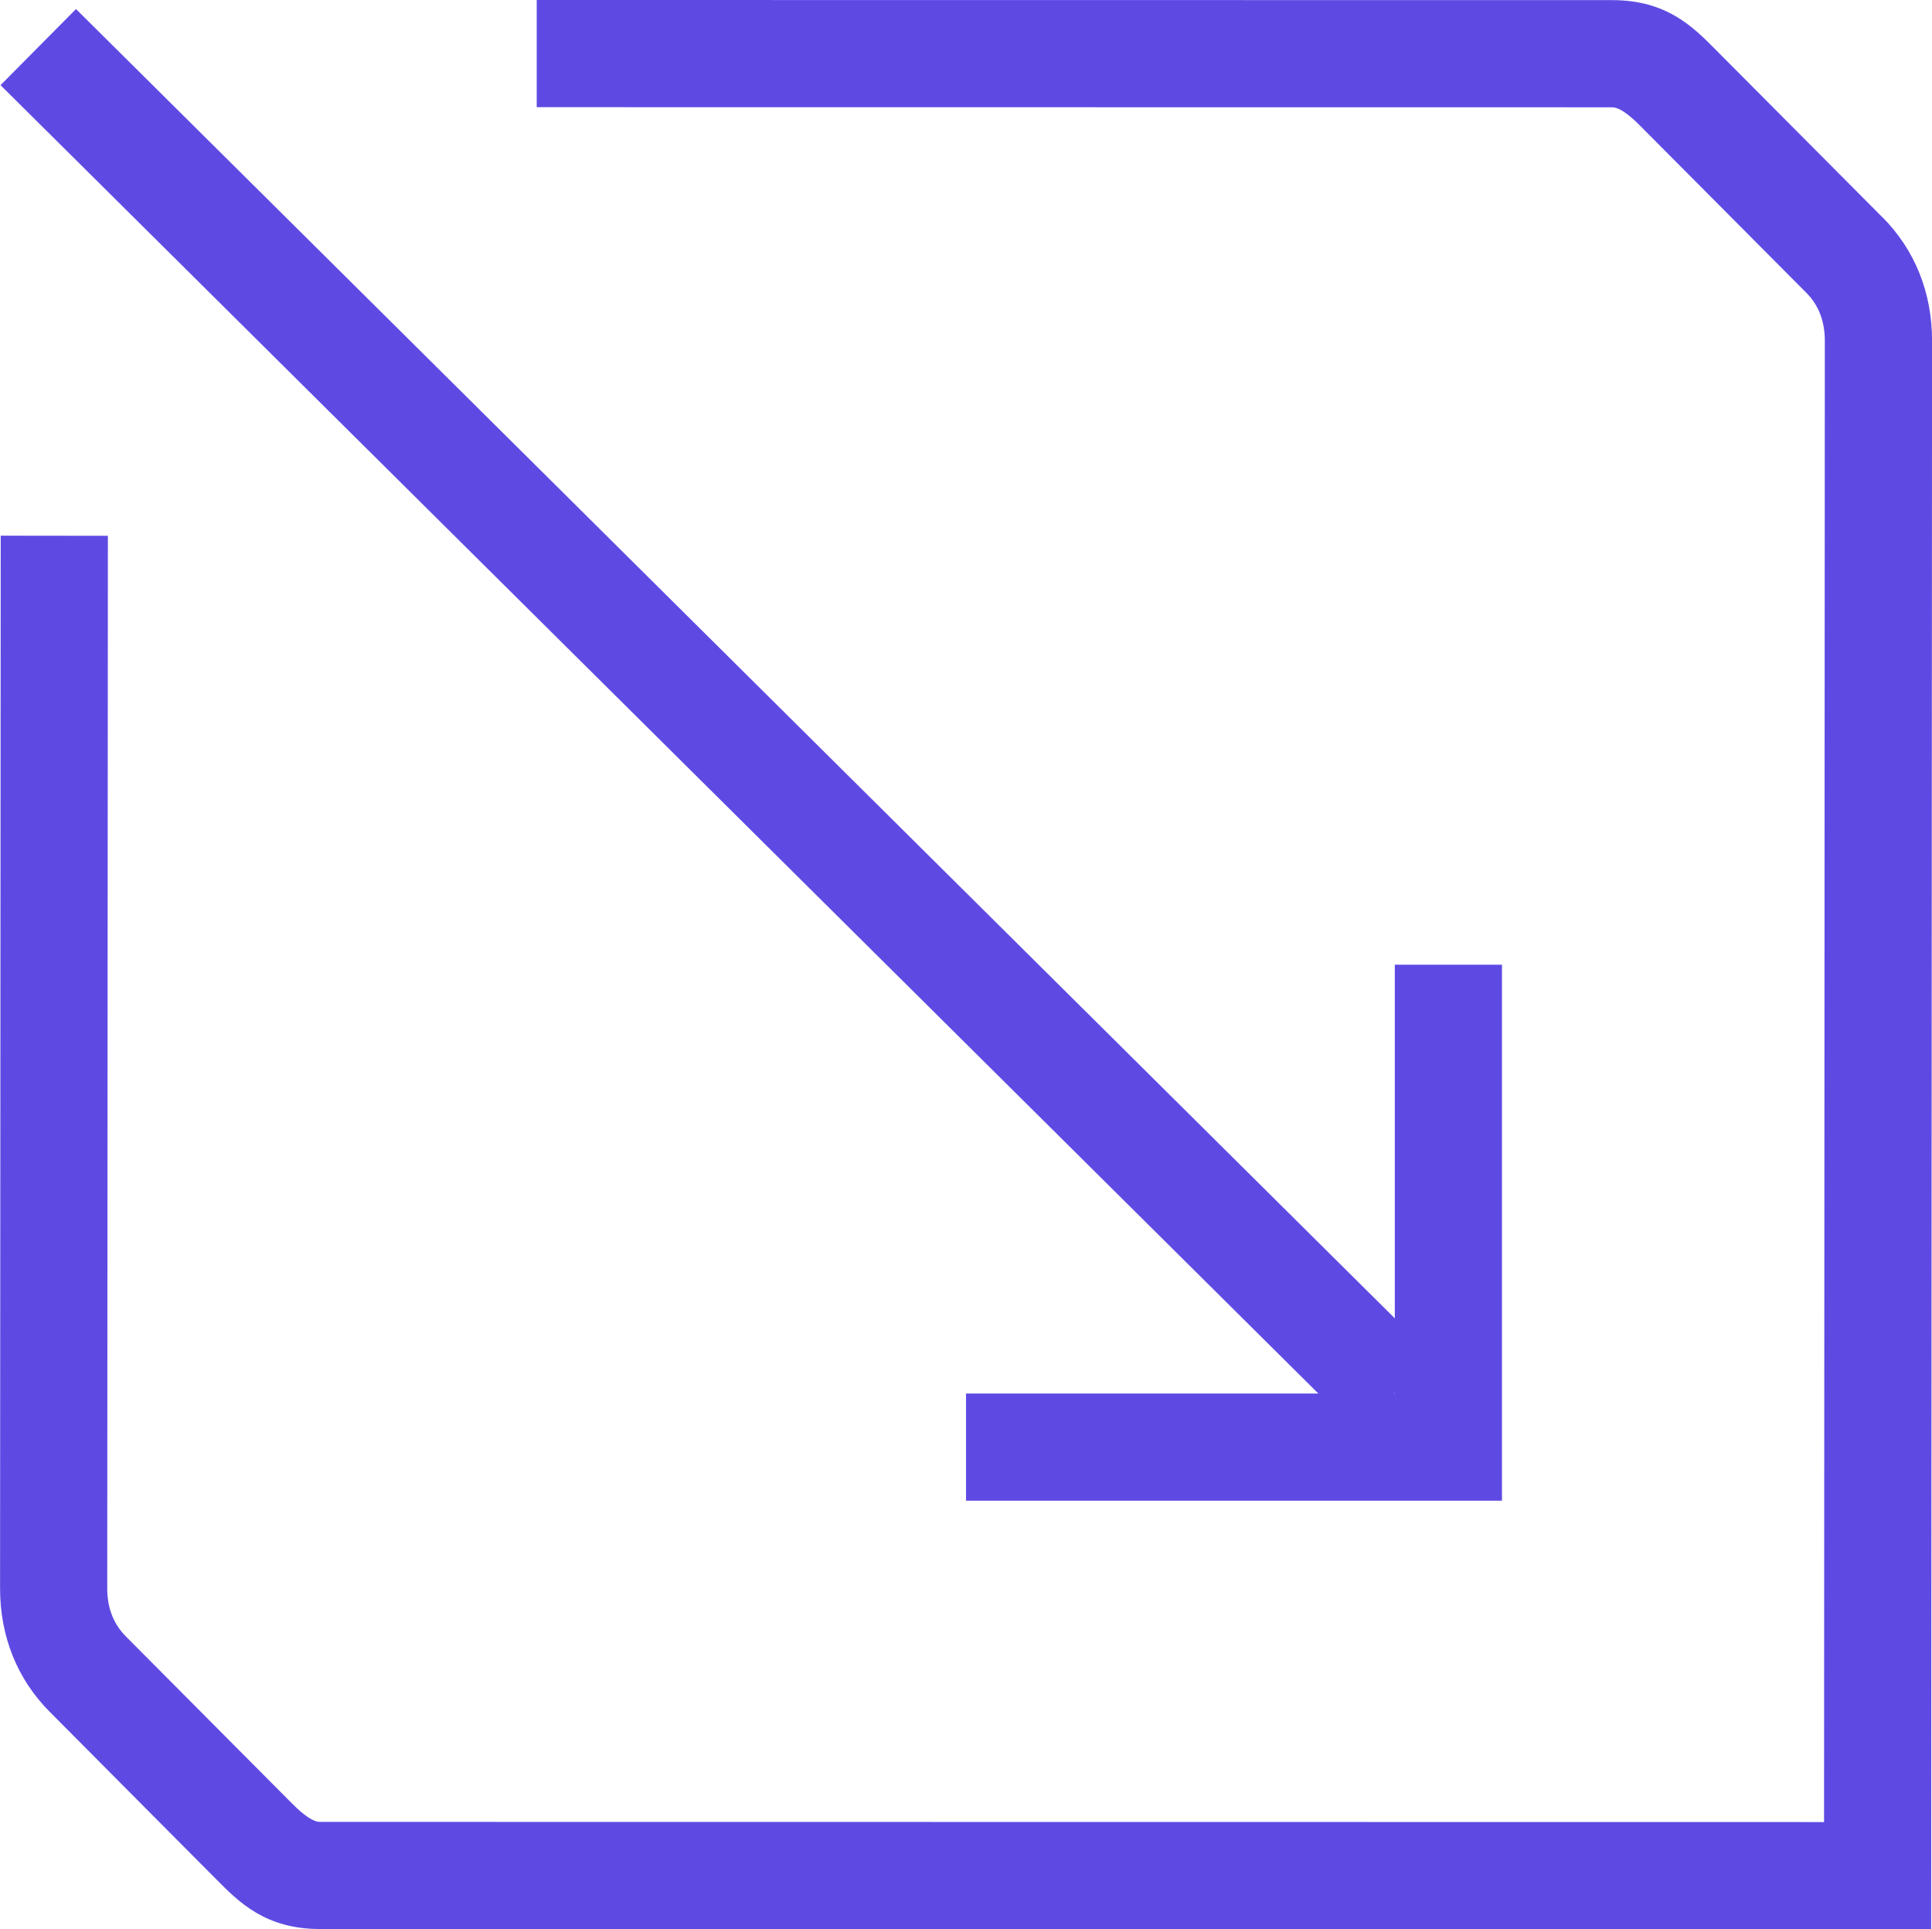
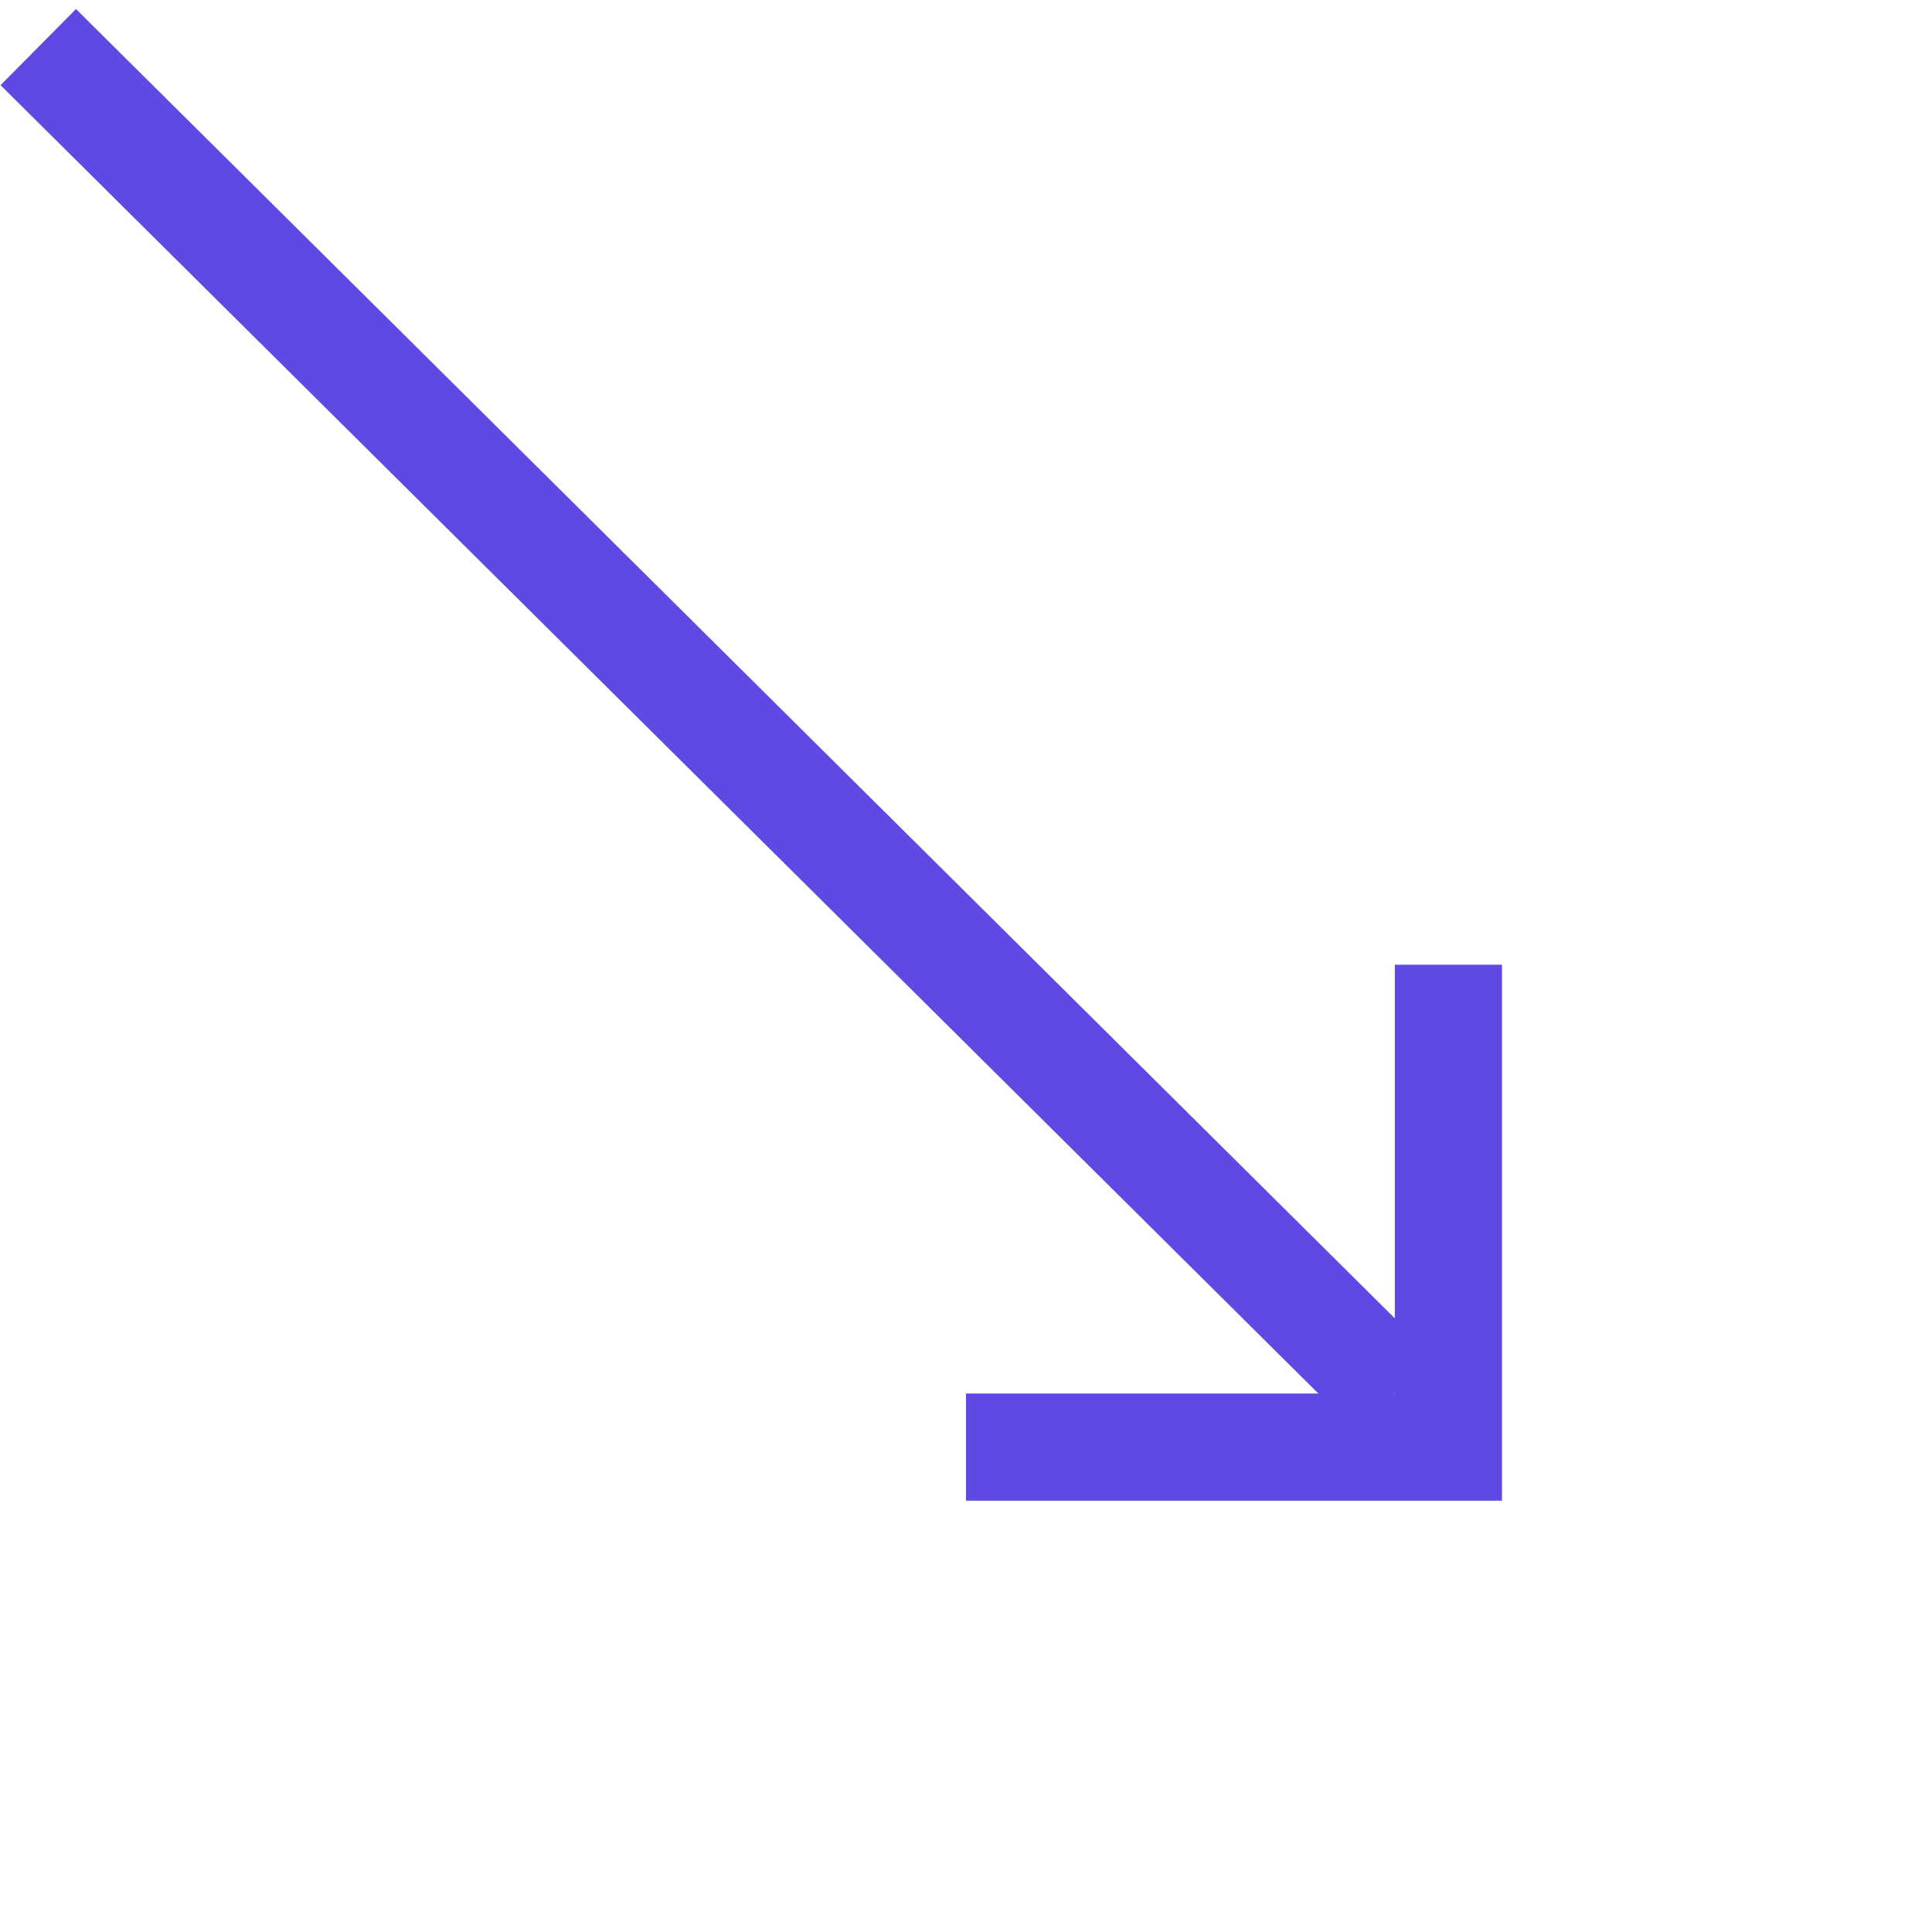
<svg xmlns="http://www.w3.org/2000/svg" id="Calque_2" data-name="Calque 2" viewBox="0 0 327.17 326.69">
  <defs>
    <style>
      .cls-1 {
        fill: #5e4ae3;
      }
    </style>
  </defs>
  <g id="Calque_1-2" data-name="Calque 1">
    <g>
-       <path class="cls-1" d="M318.77,36.79l-28.12-28.26C286.71,4.54,282.24.02,273.01.02l-182.12-.02v18.15l182.12.02q1.65,0,4.75,3.14l28.14,28.28c2.07,2.08,3.12,4.81,3.12,8.1l-.13,250.85-254.72-.03q-1.63,0-4.75-3.15l-28.13-28.28c-2.07-2.09-3.13-4.81-3.13-8.1l.11-178.25-18.15-.02-.11,178.25c0,8.15,2.91,15.39,8.41,20.91l28.11,28.27c3.95,3.99,8.44,8.51,17.64,8.51l272.86.03.15-268.99c0-8.15-2.91-15.38-8.4-20.91Z" />
      <path class="cls-1" d="M163.59,235.97v18.15h90.76v-90.76h-18.15v59.88L12.87,1.53.09,14.42l223.16,221.55h-59.66ZM236.19,235.86v.12h-.12l.12-.12Z" />
    </g>
  </g>
</svg>